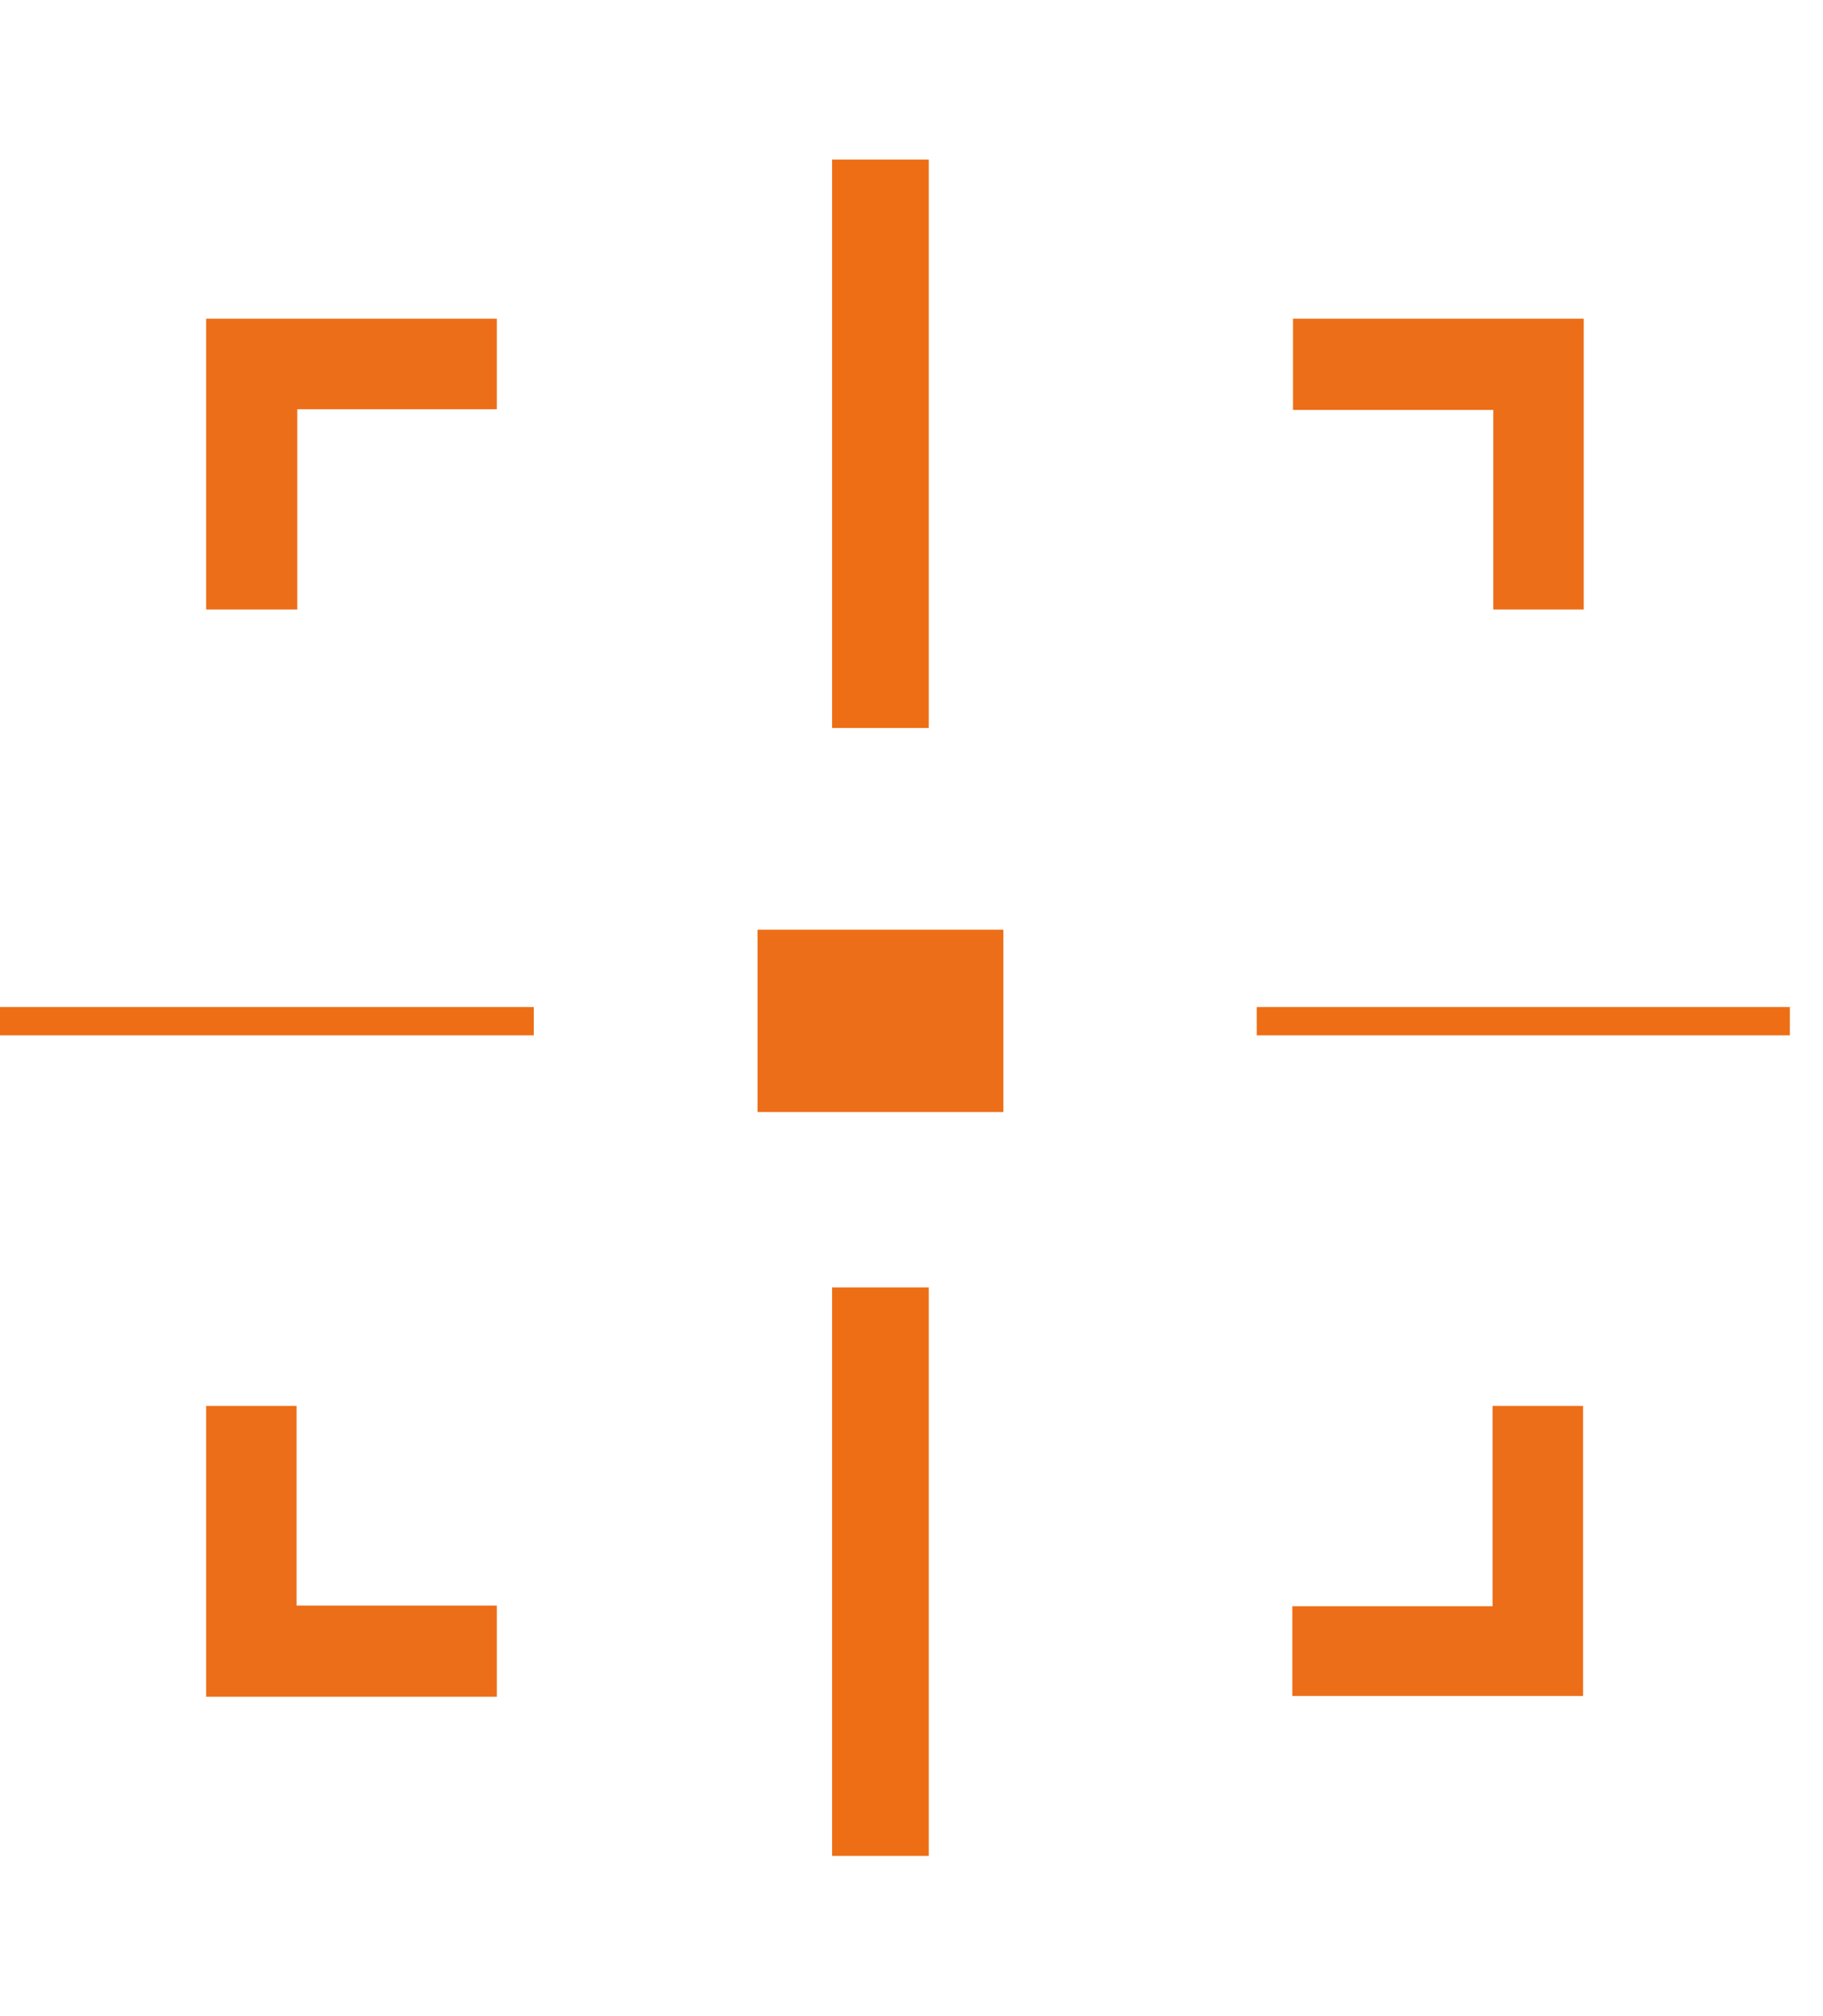
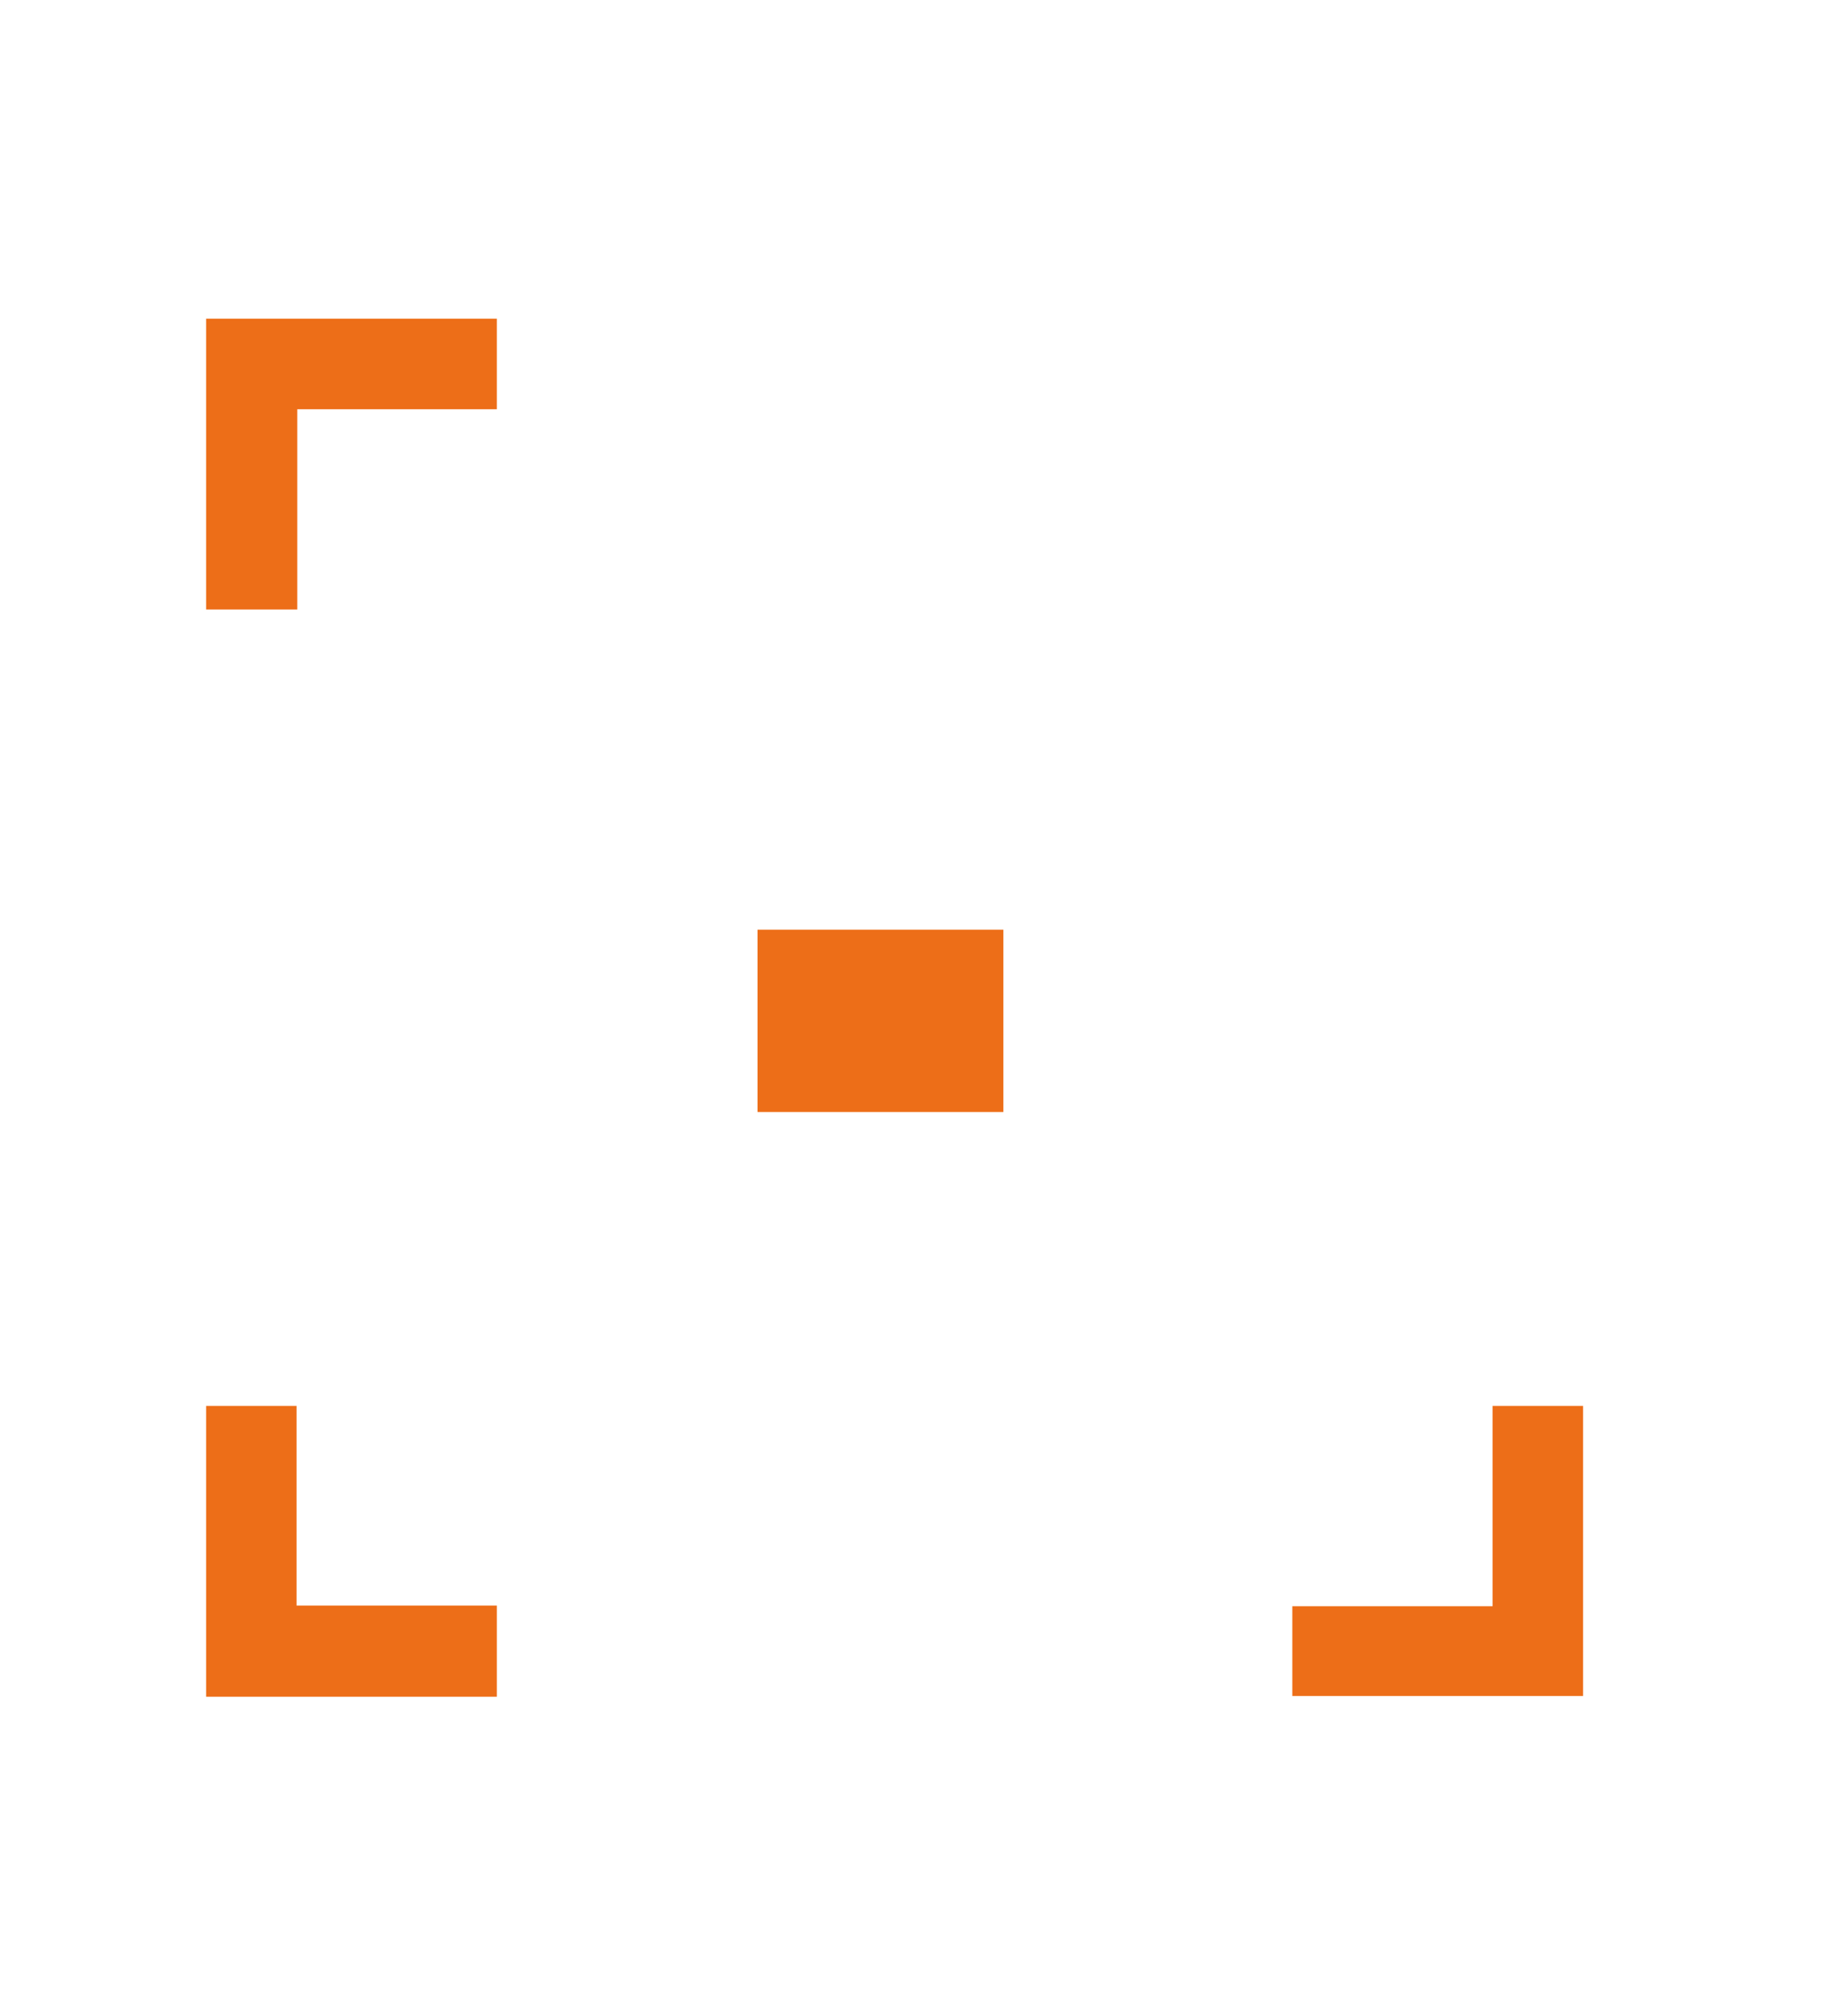
<svg xmlns="http://www.w3.org/2000/svg" version="1.1" id="Calque_1" x="0px" y="0px" viewBox="1330 70.1 264 291.9" style="enable-background:new 1330 70.1 264 291.9;" xml:space="preserve">
  <style type="text/css">
	.st0{fill:#ED6E15;}
	.st1{fill:#ED6E18;}
	.st2{fill:#ED6E18;stroke:#ED6E18;stroke-width:1.5;stroke-miterlimit:10;}
</style>
  <g>
    <g>
      <g>
-         <rect x="1450.5" y="93.2" class="st0" width="14" height="82.3" />
-       </g>
+         </g>
      <g>
-         <rect x="1450.5" y="256.5" class="st0" width="14" height="82.3" />
-       </g>
+         </g>
      <g>
-         <rect x="1330" y="215.9" class="st0" width="77.3" height="4.1" />
-       </g>
+         </g>
      <g>
-         <rect x="1512" y="215.9" class="st0" width="77.2" height="4.1" />
-       </g>
+         </g>
      <g>
        <rect x="1439.7" y="204.7" class="st1" width="35.6" height="26.4" />
      </g>
    </g>
    <g>
      <g>
        <g>
          <path class="st2" d="M1401.2,117c0,3.8,0,7.6,0,11.6c-9.6,0-19.1,0-28.9,0c0,9.8,0,19.3,0,29c-4,0-7.9,0-11.7,0      c0-13.5,0-27,0-40.6C1374.1,117,1387.7,117,1401.2,117z" />
        </g>
        <g>
-           <path class="st2" d="M1558.6,117c0,13.5,0,27,0,40.6c-3.9,0-7.6,0-11.6,0c0-9.6,0-19.2,0-28.9c-9.8,0-19.3,0-29,0      c0-4,0-7.9,0-11.7C1531.5,117,1545.1,117,1558.6,117z" />
-         </g>
+           </g>
        <g>
          <path class="st2" d="M1360.6,274.4c3.8,0,7.6,0,11.6,0c0,9.6,0,19.1,0,28.9c9.8,0,19.3,0,29,0c0,4,0,7.7,0,11.7      c-13.6,0-27.1,0-40.6,0C1360.6,301.5,1360.6,288,1360.6,274.4z" />
        </g>
        <g>
          <path class="st2" d="M1517.9,314.9c0-3.8,0-7.5,0-11.5c9.6,0,19.2,0,29,0c0-9.8,0-19.3,0-29c4,0,7.7,0,11.6,0      c0,13.5,0,26.9,0,40.5C1545,314.9,1531.6,314.9,1517.9,314.9z" />
        </g>
      </g>
    </g>
  </g>
</svg>